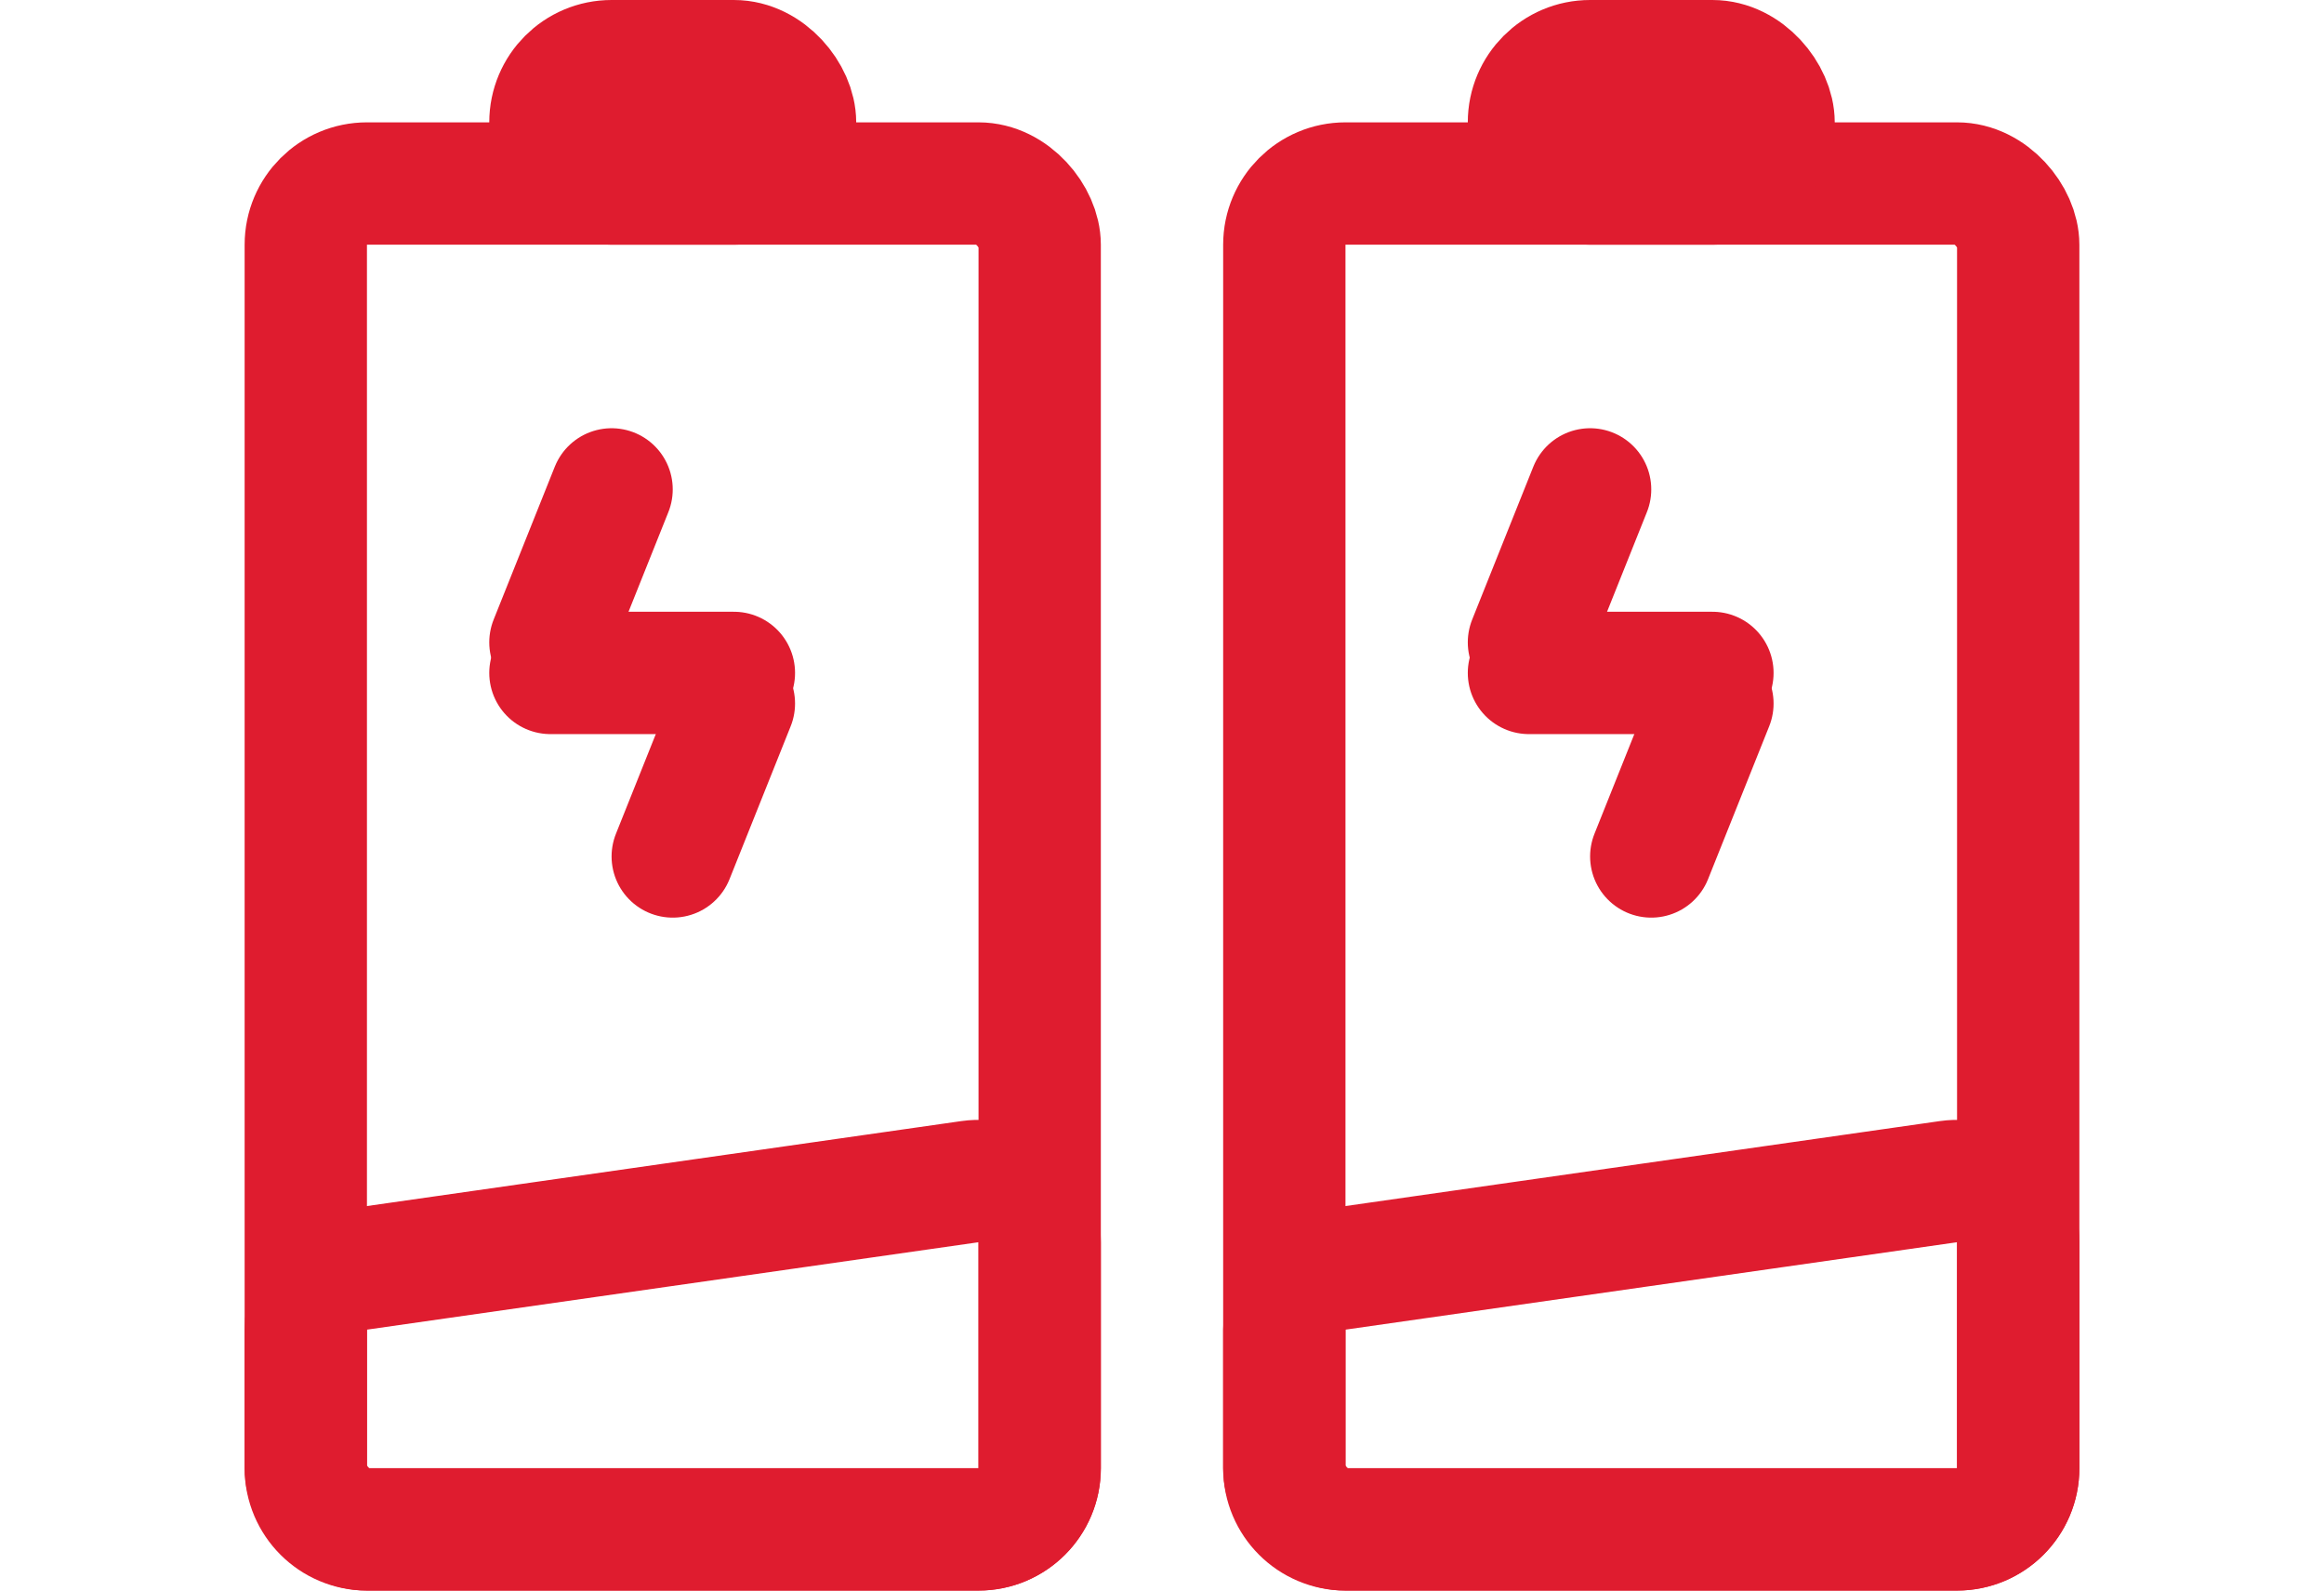
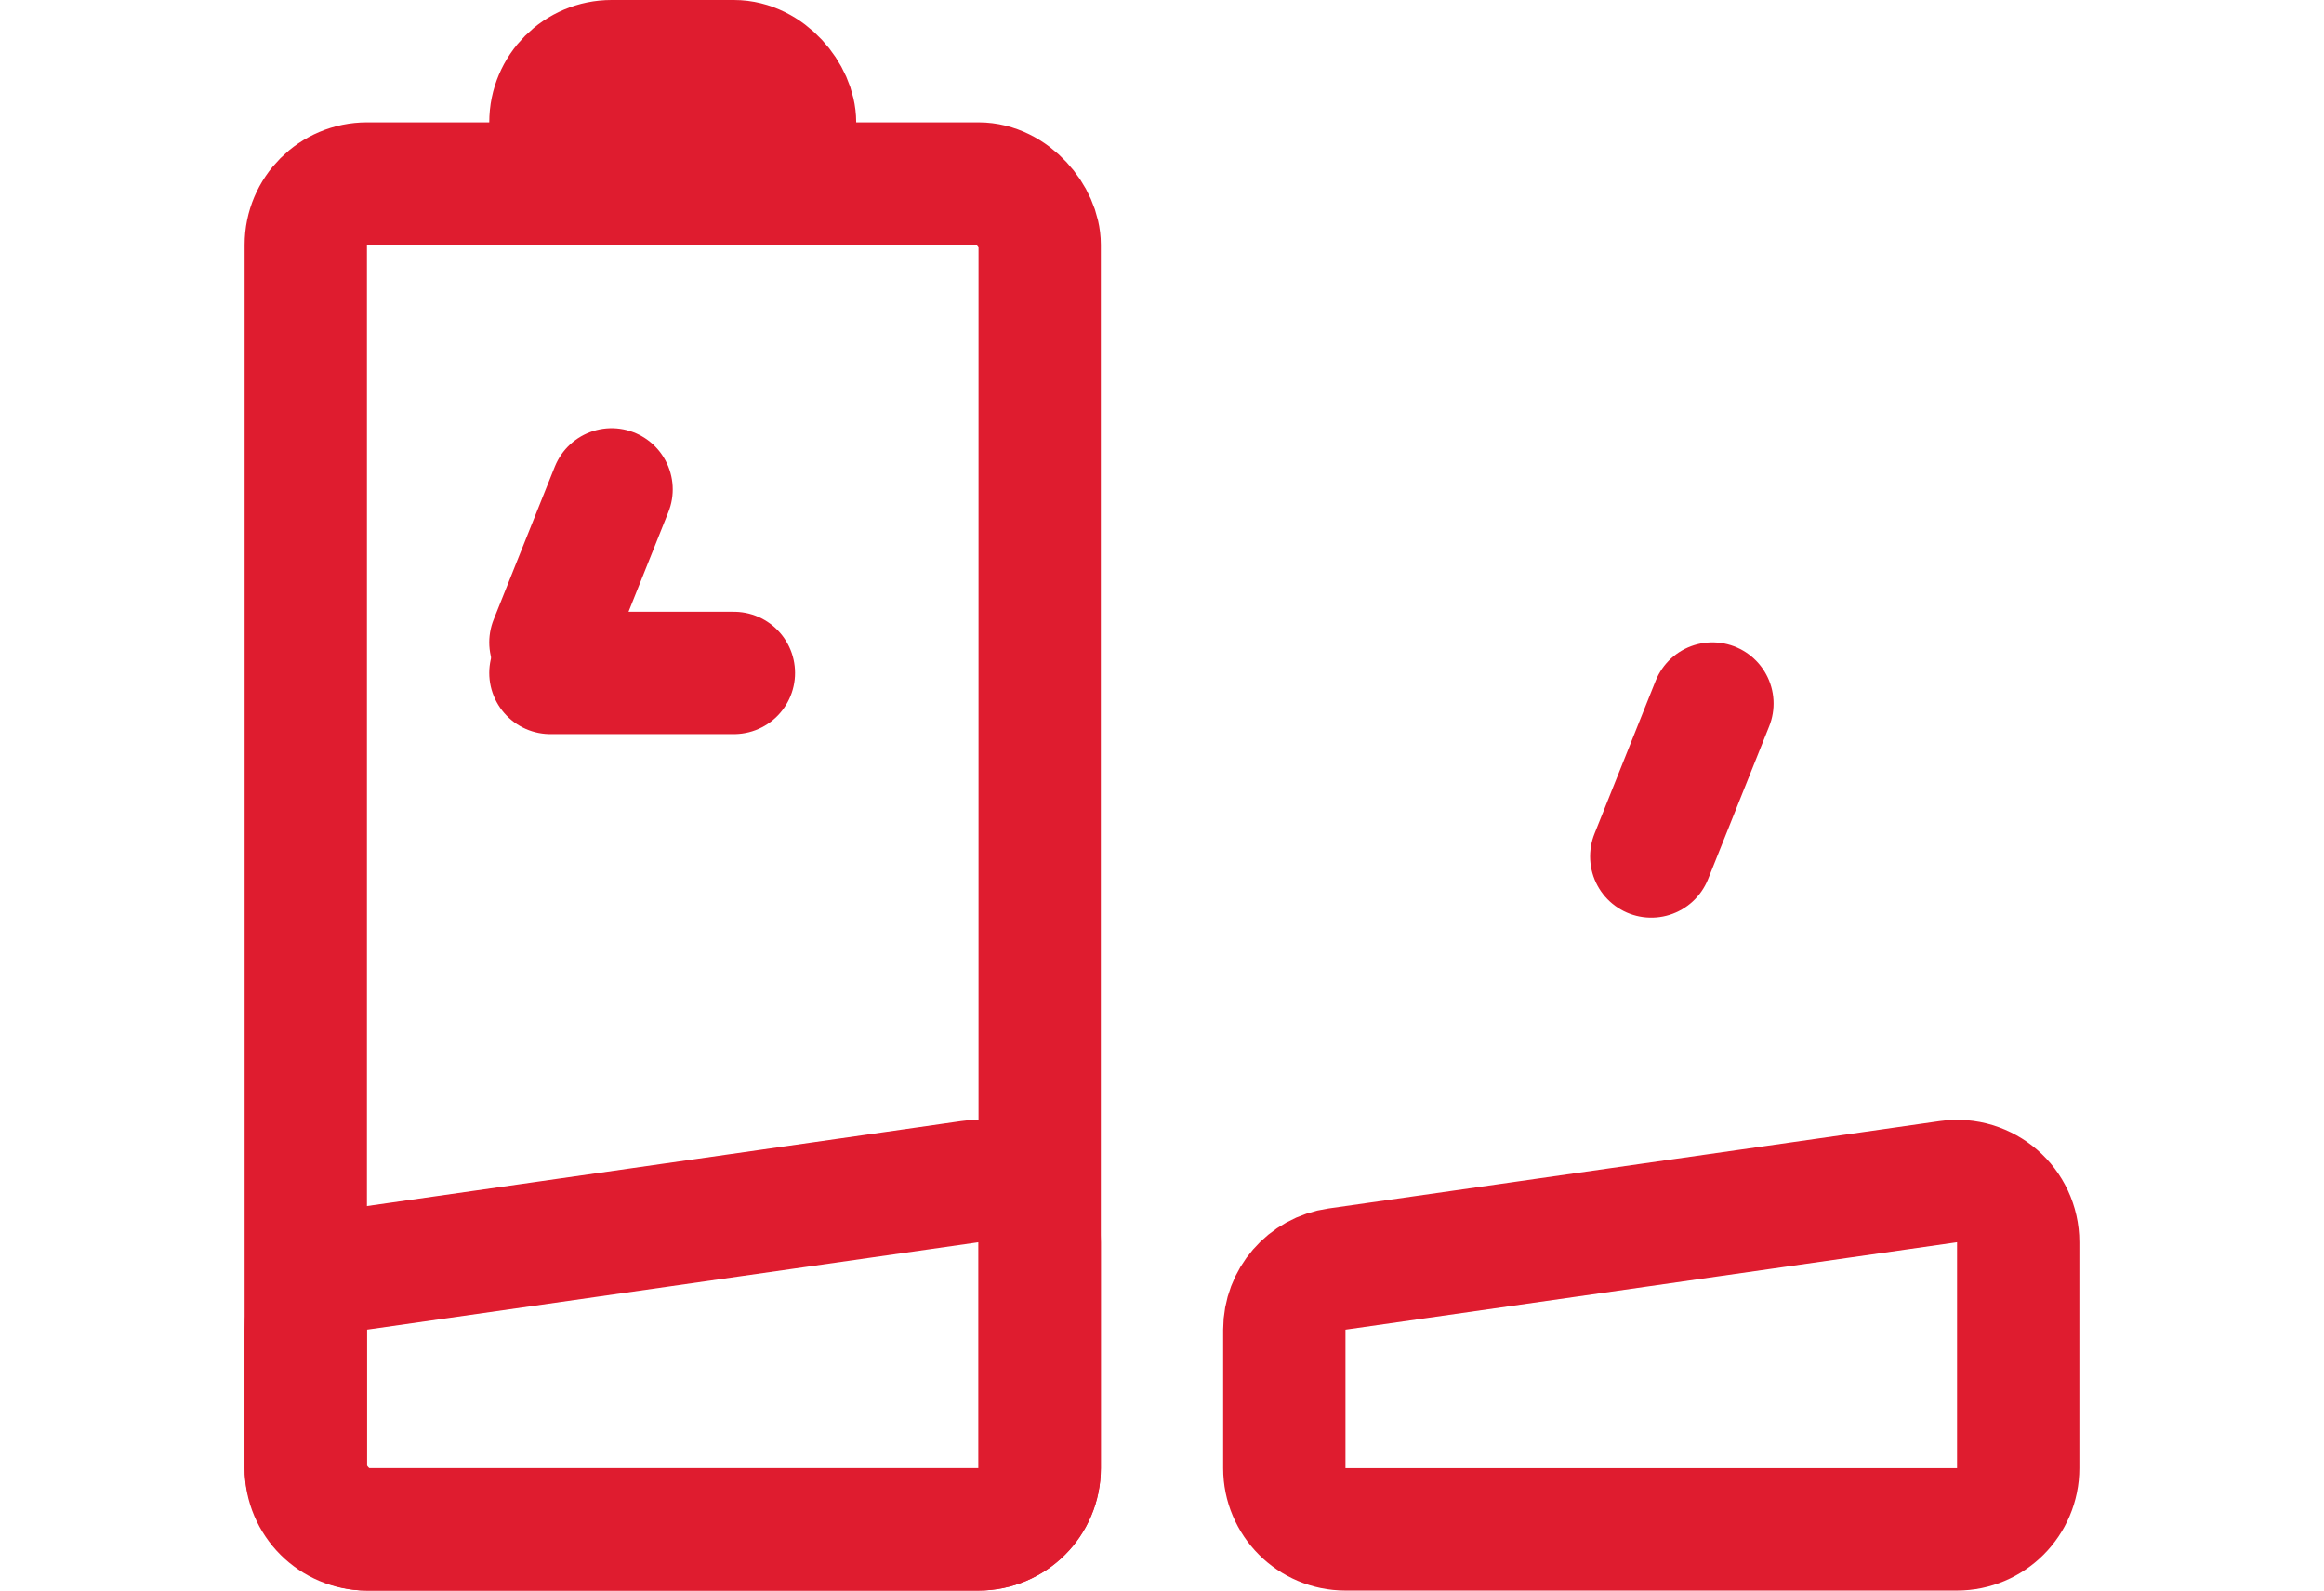
<svg xmlns="http://www.w3.org/2000/svg" width="38" height="26" viewBox="0 0 38 26" fill="none">
  <path d="M5.859 20.745L15.859 19.316C16.461 19.23 17 19.698 17 20.306V24C17 24.552 16.552 25 16 25H6C5.448 25 5 24.552 5 24V21.735C5 21.237 5.366 20.815 5.859 20.745Z" stroke="#DF1C2F" stroke-width="2" />
  <path d="M21.859 20.745L31.859 19.316C32.461 19.23 33 19.698 33 20.306V24C33 24.552 32.552 25 32 25H22C21.448 25 21 24.552 21 24V21.735C21 21.237 21.366 20.815 21.859 20.745Z" stroke="#DF1C2F" stroke-width="2" />
  <rect x="5" y="3" width="12" height="22" rx="1" stroke="#DF1C2F" stroke-width="2" />
-   <rect x="21" y="3" width="12" height="22" rx="1" stroke="#DF1C2F" stroke-width="2" />
  <rect x="9" y="1" width="4" height="2" rx="1" stroke="#DF1C2F" stroke-width="2" />
-   <rect x="25" y="1" width="4" height="2" rx="1" stroke="#DF1C2F" stroke-width="2" />
  <path d="M10 8L9 10.5" stroke="#DF1C2F" stroke-width="2" stroke-linecap="round" />
-   <path d="M26 8L25 10.5" stroke="#DF1C2F" stroke-width="2" stroke-linecap="round" />
-   <path d="M12 11.5L11 14" stroke="#DF1C2F" stroke-width="2" stroke-linecap="round" />
  <path d="M28 11.5L27 14" stroke="#DF1C2F" stroke-width="2" stroke-linecap="round" />
  <path d="M9 11H12" stroke="#DF1C2F" stroke-width="2" stroke-linecap="round" />
-   <path d="M25 11H28" stroke="#DF1C2F" stroke-width="2" stroke-linecap="round" />
</svg>